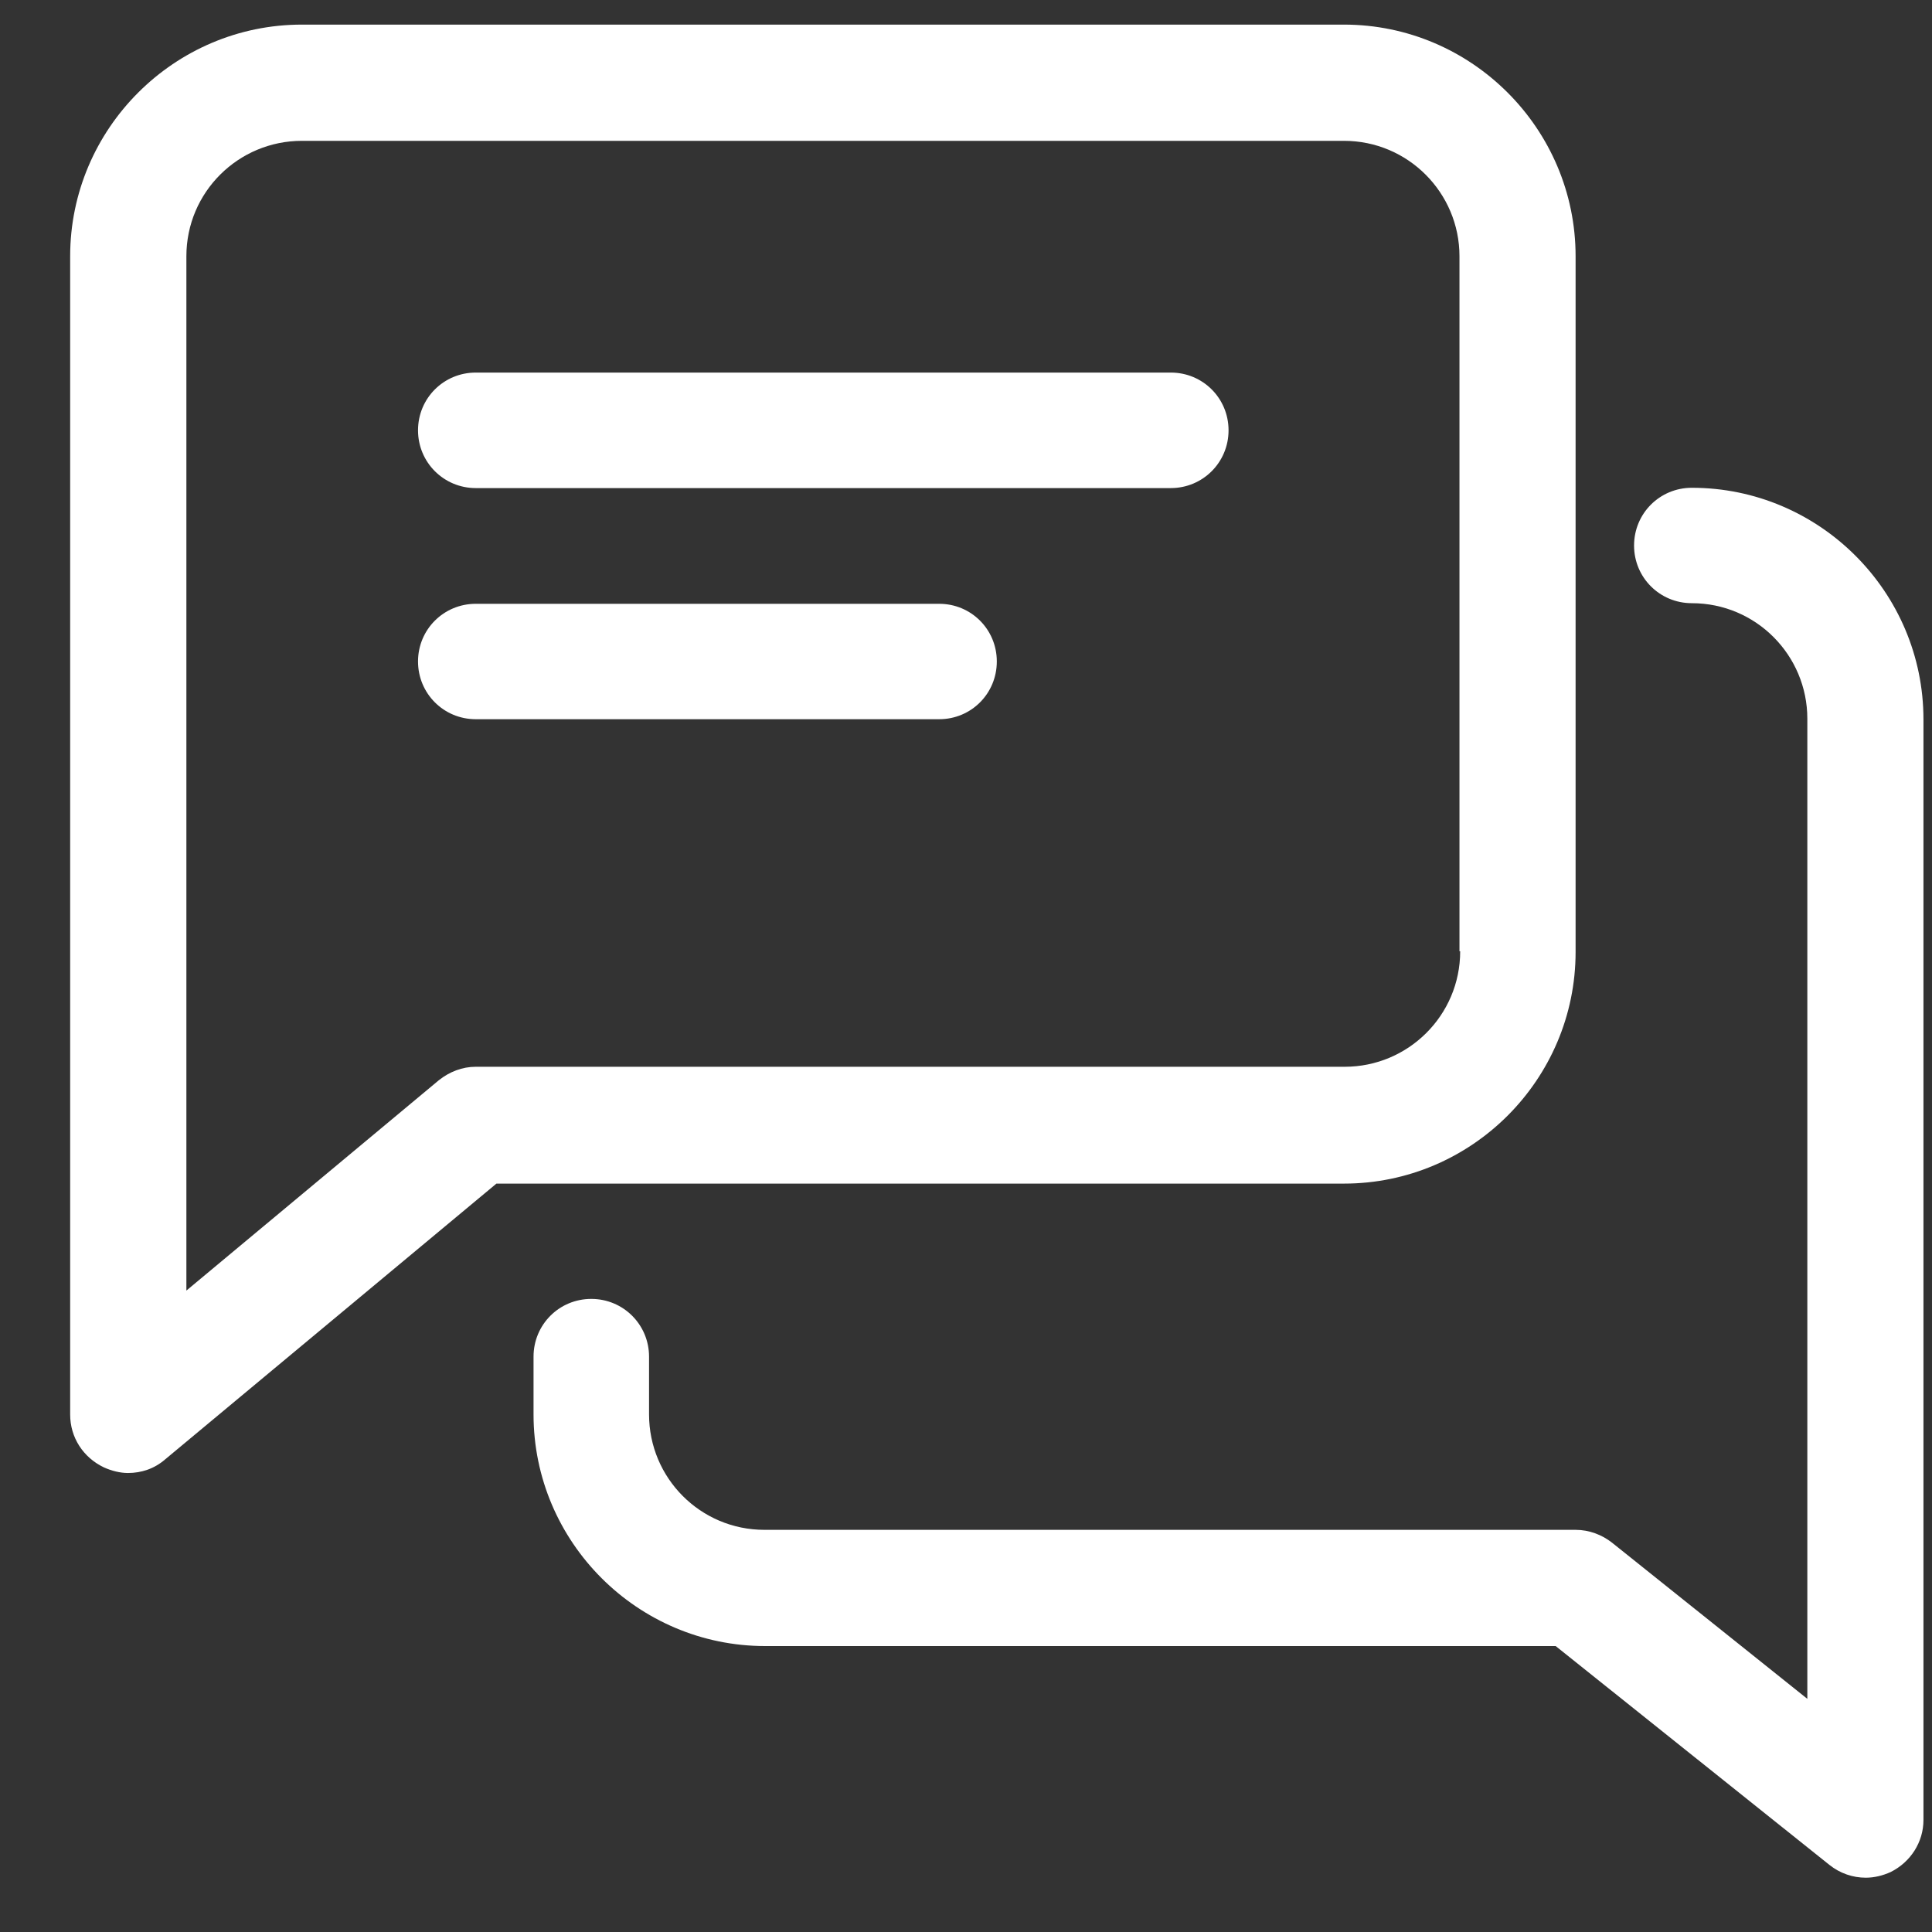
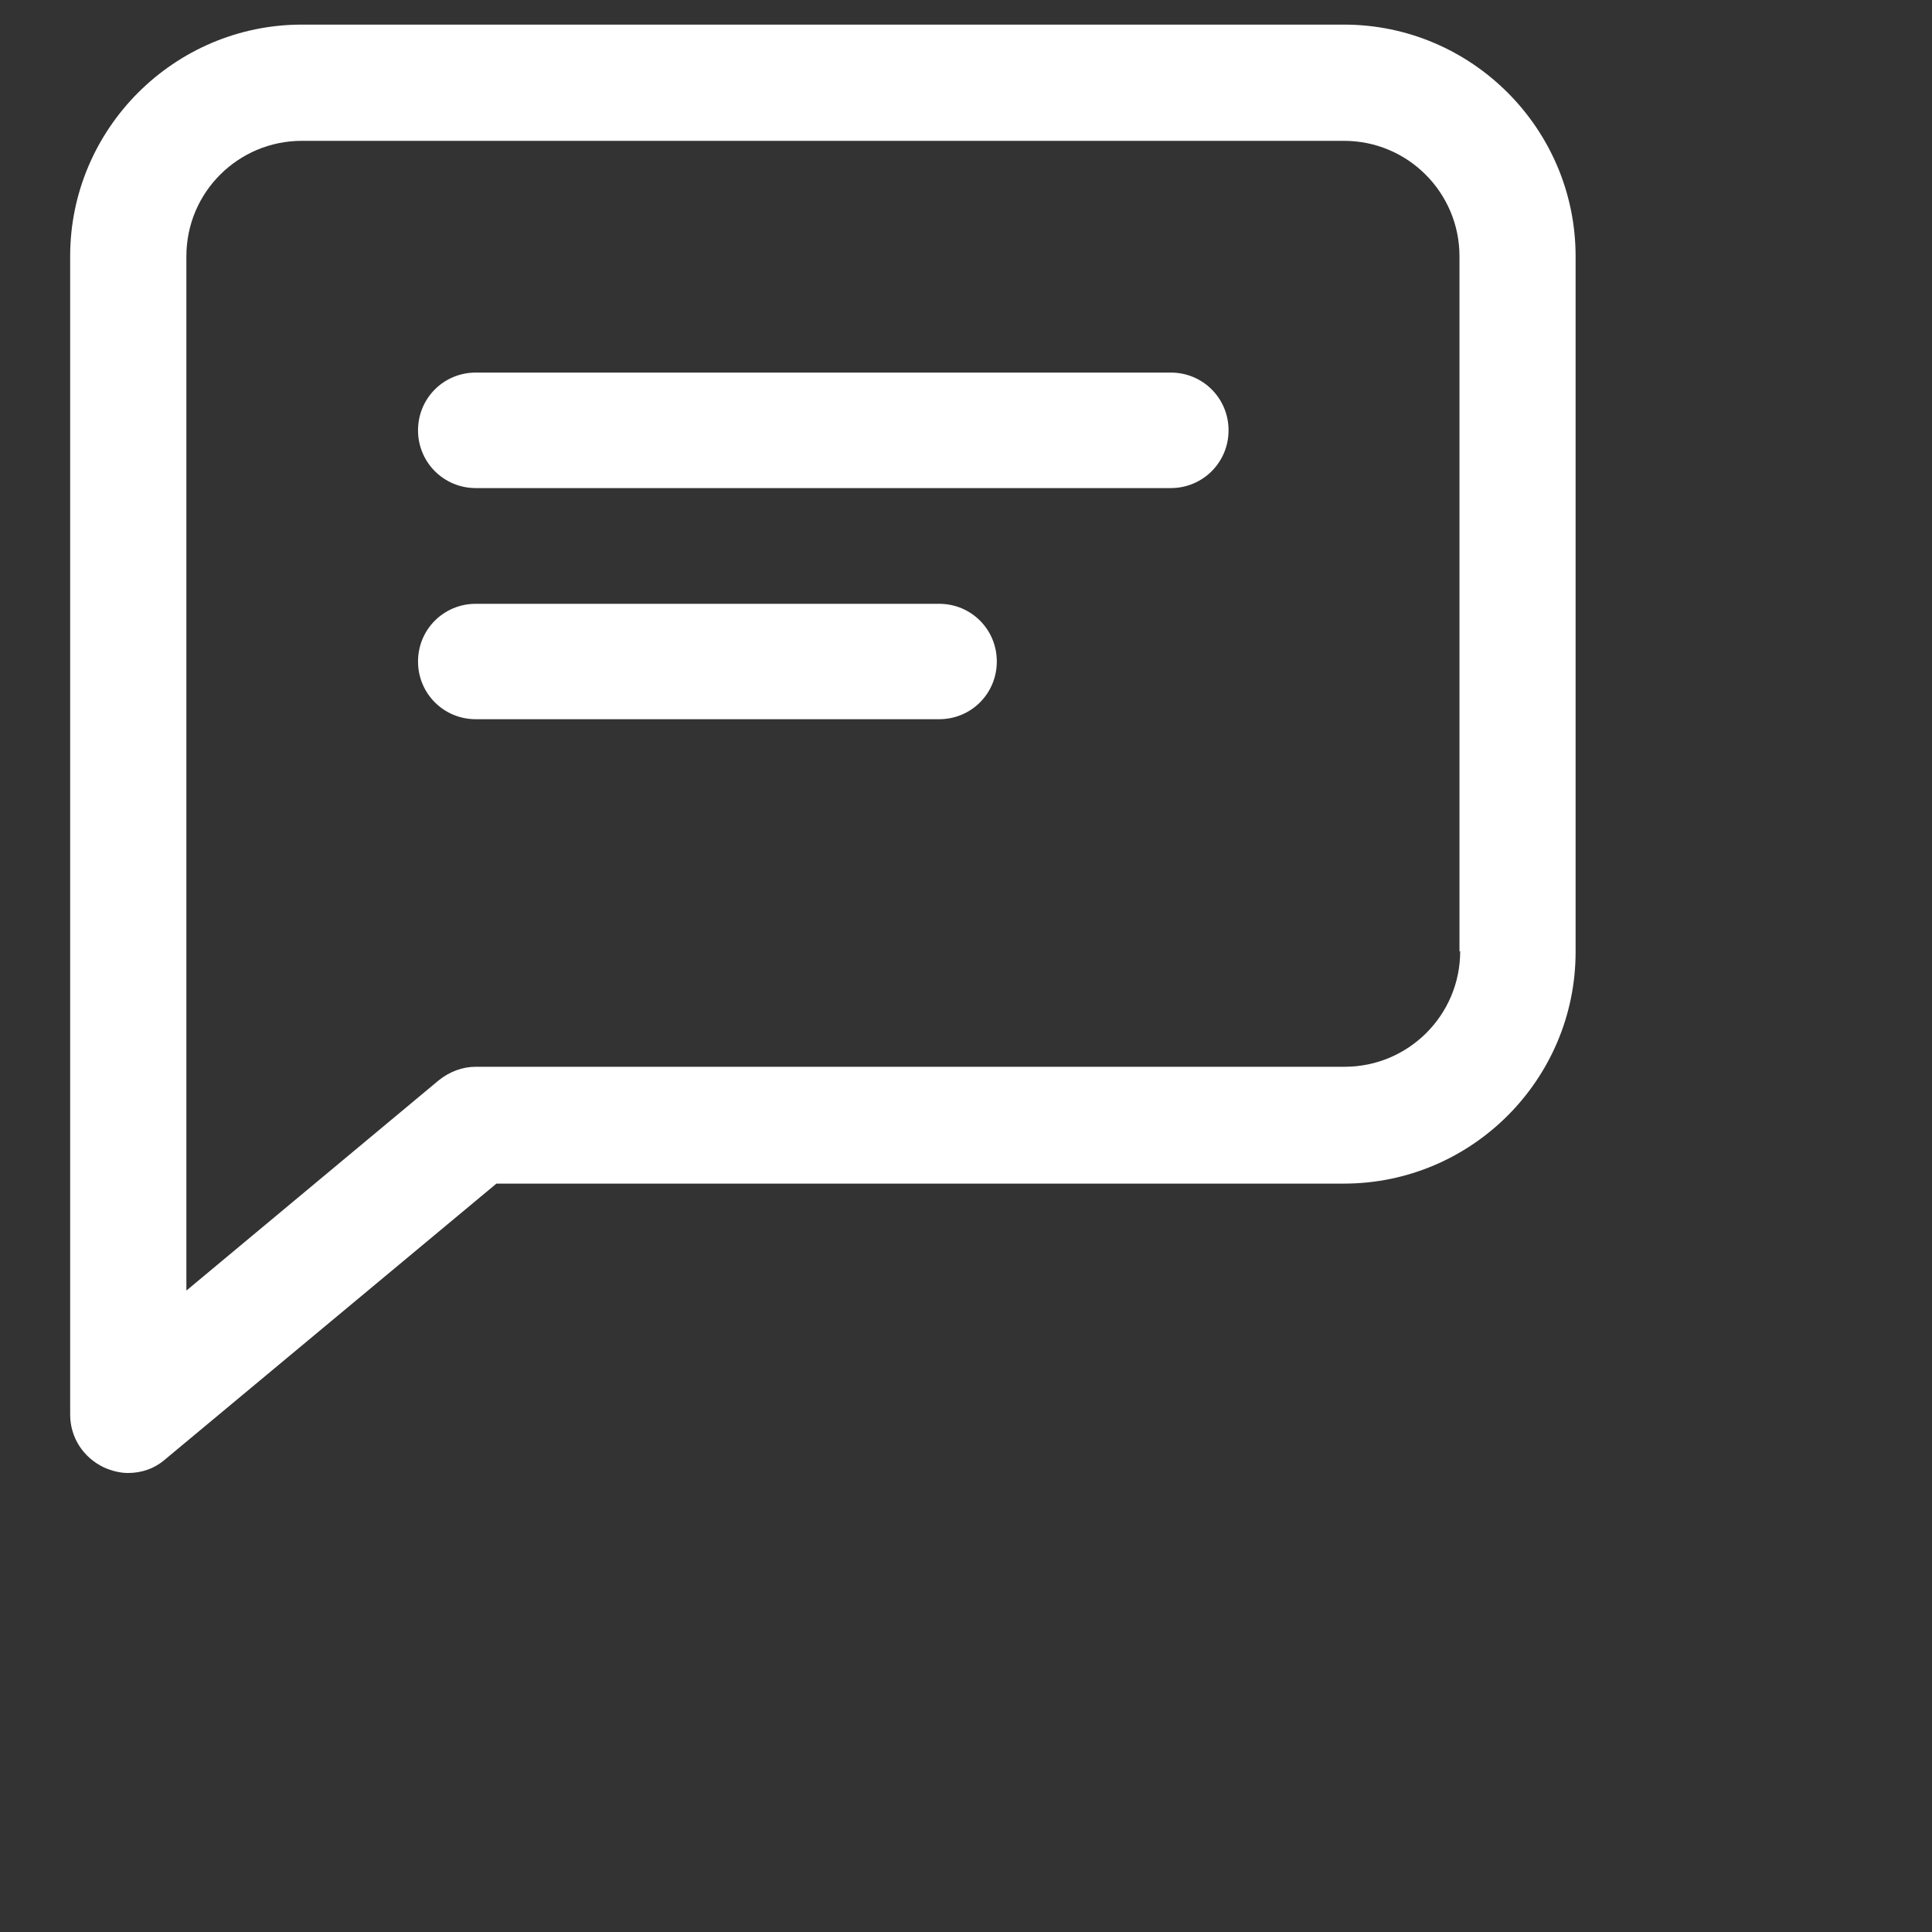
<svg xmlns="http://www.w3.org/2000/svg" width="19" height="19" viewBox="0 0 19 19" fill="none">
  <rect x="0" y="0" width="19" height="19" fill="#333333" stroke="none" />
  <g clip-path="url(#clip0_4094_719)">
    <path d="M11.514 3.664H4.679C4.364 3.664 4.111 3.916 4.111 4.232C4.111 4.547 4.364 4.8 4.679 4.8H11.514C11.829 4.8 12.082 4.547 12.082 4.232C12.082 3.916 11.829 3.664 11.514 3.664Z" fill="white" />
    <path d="M9.236 5.938H4.679C4.364 5.938 4.111 6.19 4.111 6.505C4.111 6.821 4.364 7.073 4.679 7.073H9.236C9.551 7.073 9.803 6.821 9.803 6.505C9.803 6.19 9.551 5.938 9.236 5.938Z" fill="white" />
    <path d="M13.224 0.242H2.969C1.714 0.242 0.69 1.266 0.69 2.52V13.911C0.69 14.136 0.817 14.332 1.02 14.43C1.097 14.465 1.181 14.486 1.258 14.486C1.391 14.486 1.518 14.444 1.623 14.353L4.882 11.64H13.217C14.472 11.64 15.495 10.617 15.495 9.362V2.52C15.495 1.266 14.472 0.242 13.217 0.242H13.224ZM14.36 9.355C14.36 9.986 13.848 10.491 13.224 10.491H4.679C4.546 10.491 4.42 10.54 4.315 10.624L1.833 12.692V2.52C1.833 1.889 2.345 1.385 2.969 1.385H13.217C13.848 1.385 14.353 1.897 14.353 2.52V9.355H14.36Z" fill="white" />
-     <path d="M16.638 4.797C16.323 4.797 16.07 5.049 16.07 5.365C16.07 5.68 16.323 5.932 16.638 5.932C17.269 5.932 17.774 6.444 17.774 7.068V16.707L15.853 15.171C15.755 15.094 15.629 15.045 15.495 15.045H7.518C6.887 15.045 6.383 14.534 6.383 13.91V13.342C6.383 13.027 6.13 12.774 5.815 12.774C5.499 12.774 5.247 13.027 5.247 13.342V13.91C5.247 15.165 6.271 16.188 7.525 16.188H15.299L17.991 18.34C18.096 18.424 18.222 18.466 18.349 18.466C18.433 18.466 18.517 18.445 18.594 18.41C18.79 18.312 18.916 18.116 18.916 17.898V7.075C18.916 5.82 17.893 4.797 16.638 4.797Z" fill="white" />
  </g>
  <defs>
    <clipPath id="clip0_4094_719">
      <rect width="18.226" height="18.226" fill="white" transform="translate(0.69 0.242)" />
    </clipPath>
  </defs>
</svg>